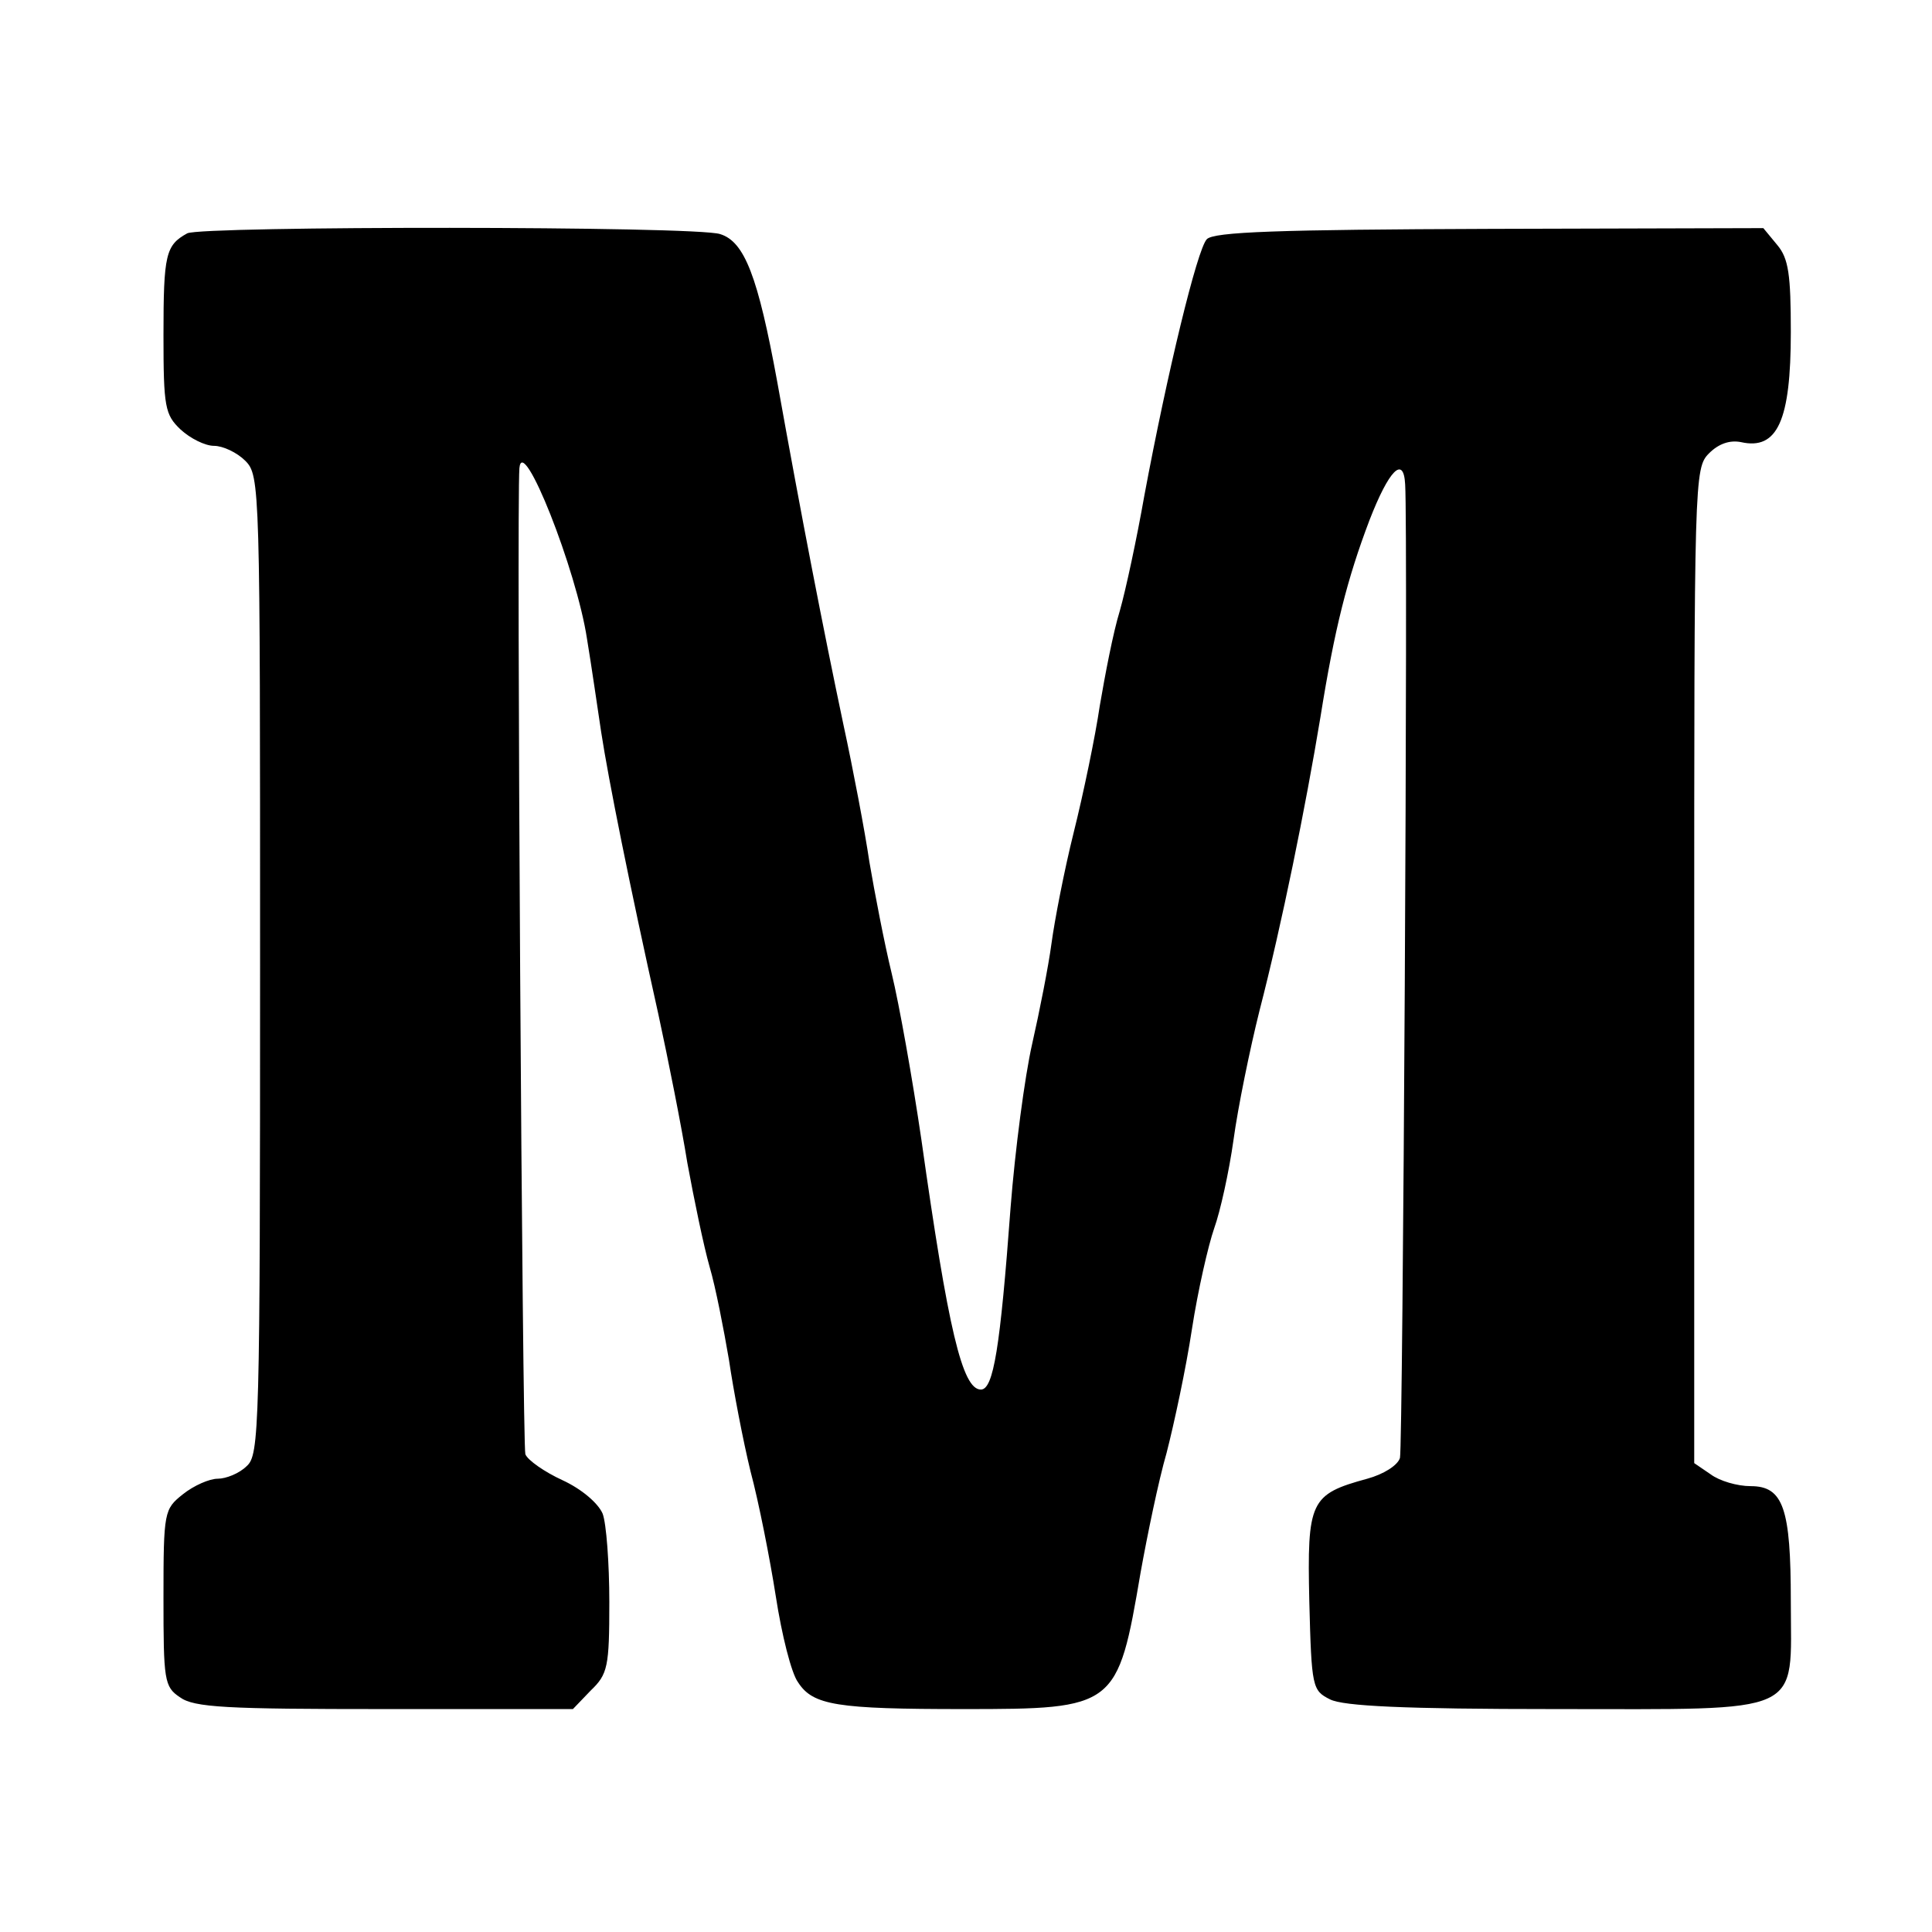
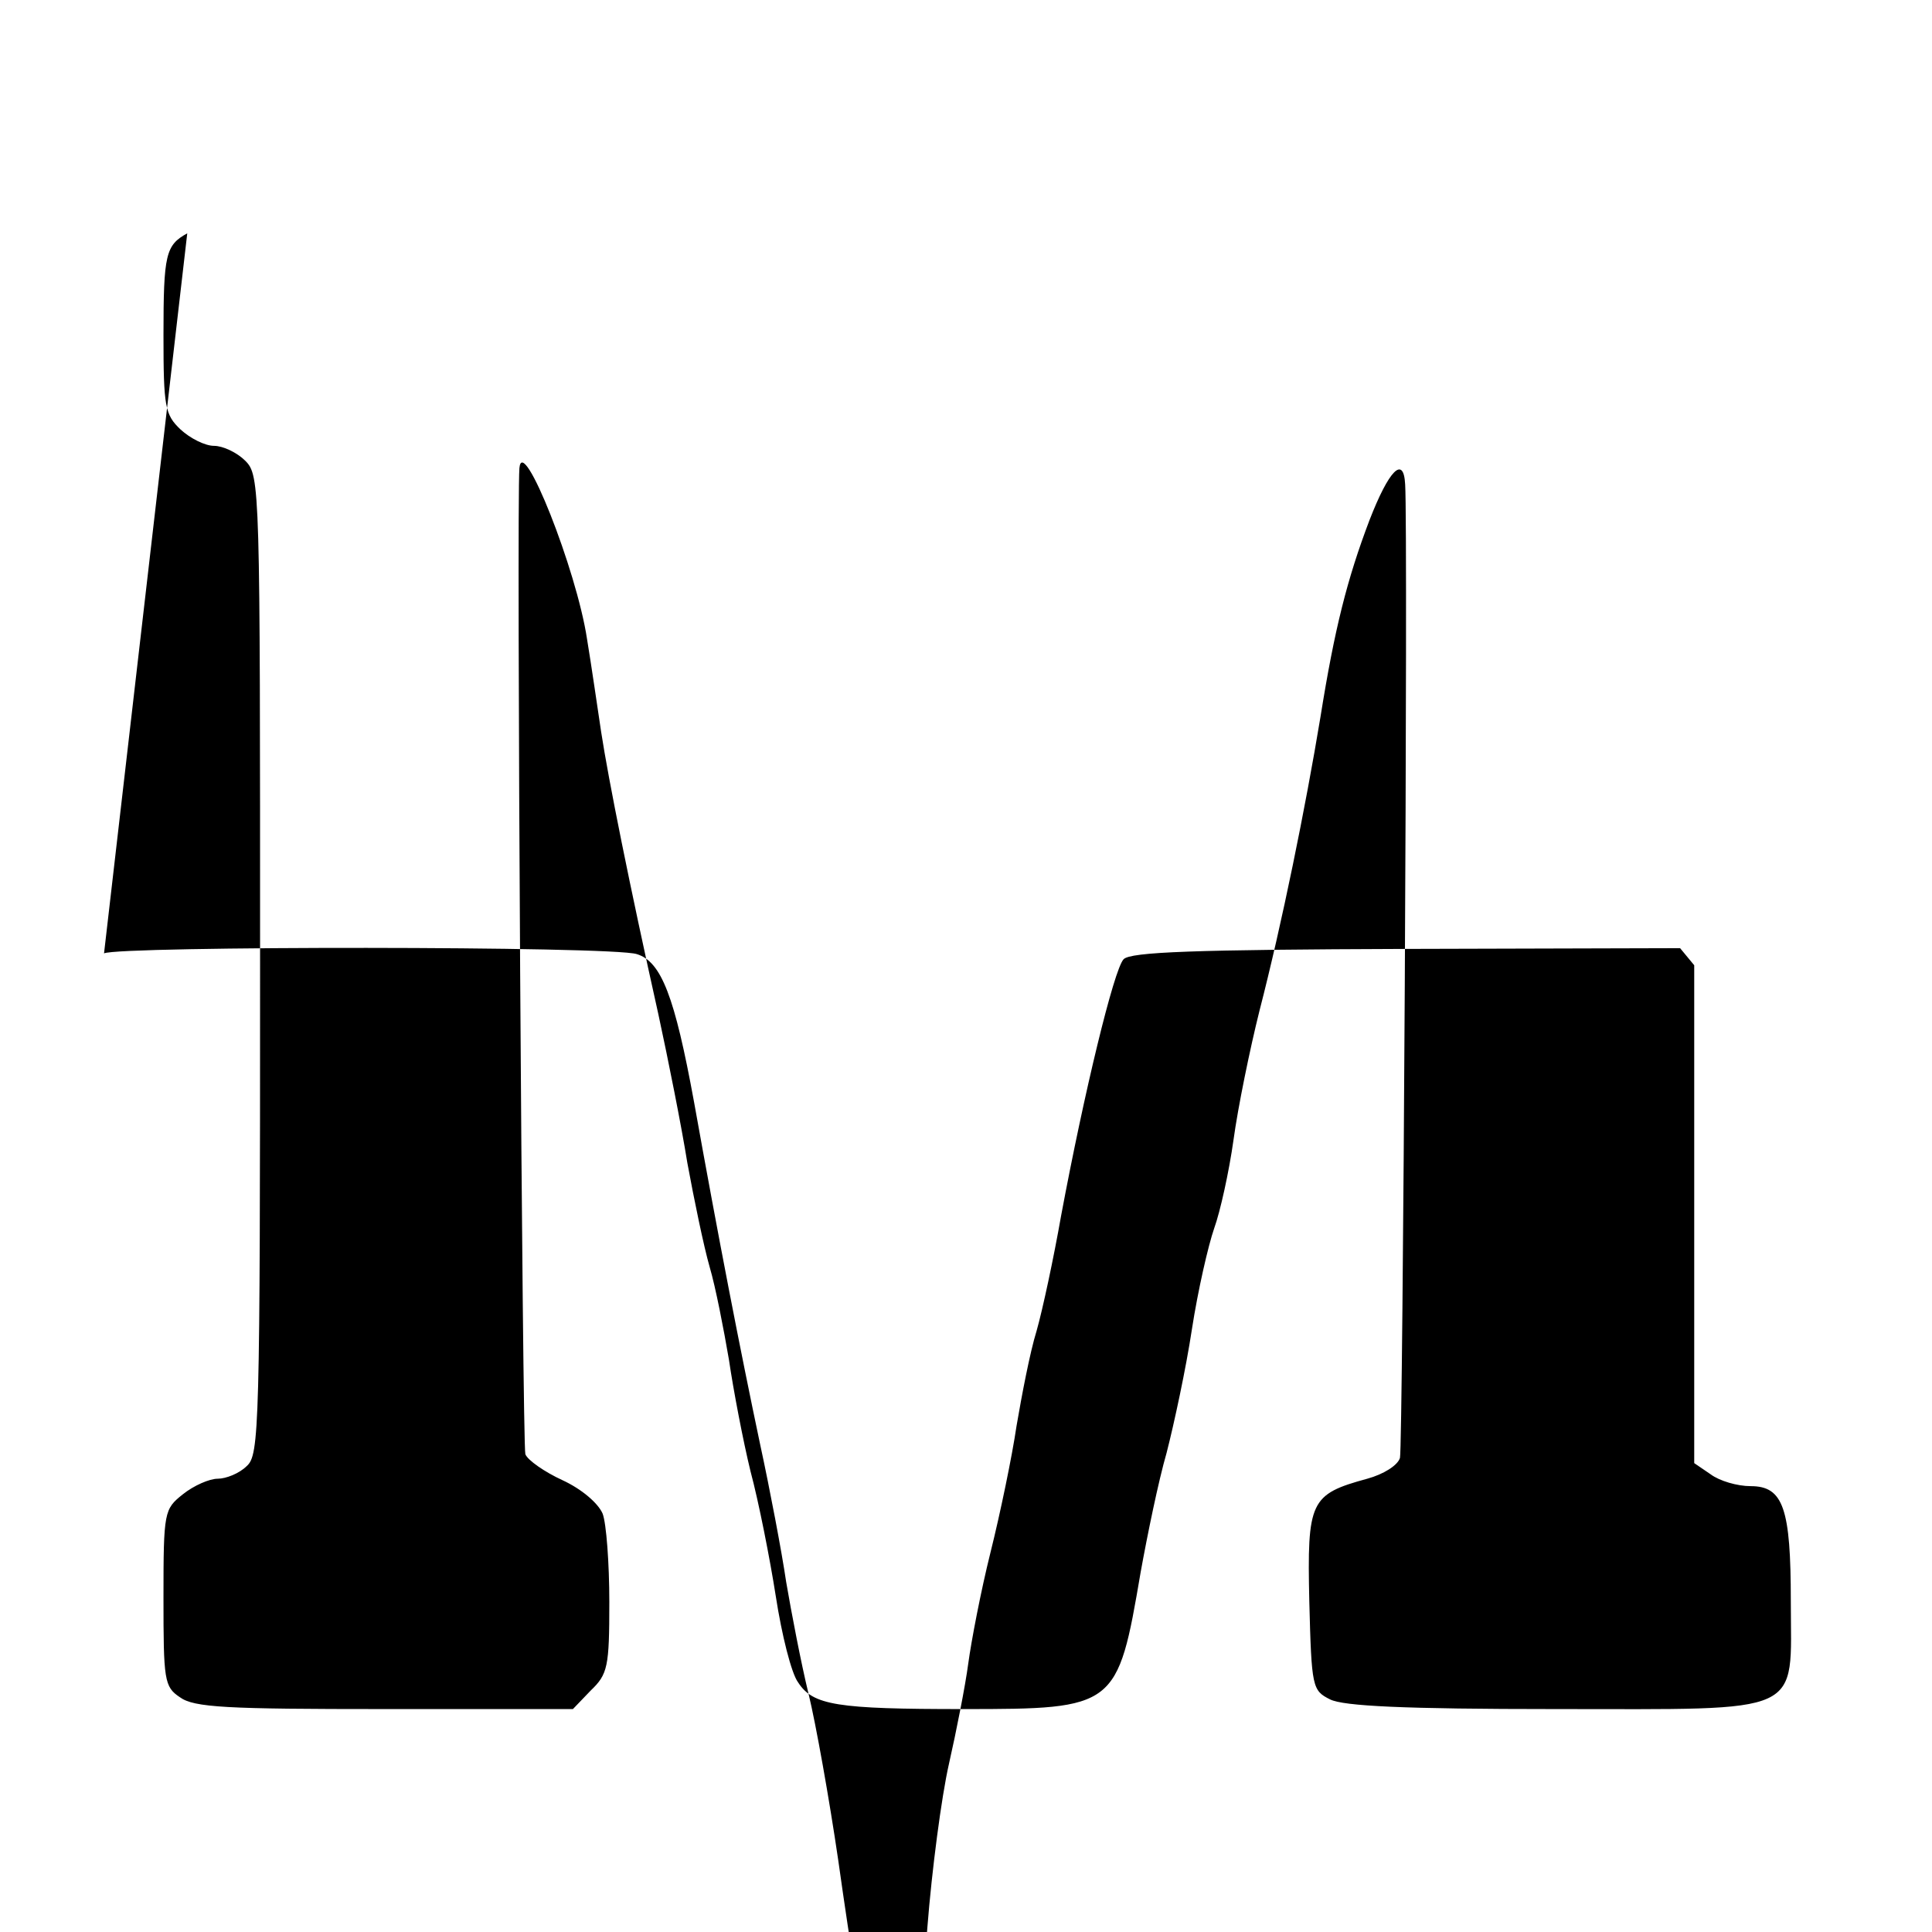
<svg xmlns="http://www.w3.org/2000/svg" version="1.0" width="260pt" height="260pt" viewBox="0 0 260 260" preserveAspectRatio="xMidYMid meet">
  <g transform="translate(0,260) scale(0.1,-0.1)" fill="#000000" stroke="none">
-     <path d="M252 2286 c-29 -16 -32 -28 -32 -137 0 -97 2 -107 23 -127 13 -12 33 -22 45 -22 12 0 31 -9 42 -20 20 -20 20 -33 20 -678 0 -626 -1 -660 -18 -675 -10 -10 -28 -17 -39 -17 -11 0 -32 -9 -47 -21 -25 -20 -26 -23 -26 -139 0 -111 1 -120 22 -134 19 -14 63 -16 276 -16 l253 0 24 25 c23 22 25 32 25 119 0 52 -4 106 -9 119 -6 14 -28 33 -54 45 -24 11 -47 27 -50 35 -4 11 -12 1278 -8 1327 4 47 77 -137 91 -230 6 -36 14 -92 19 -125 10 -65 38 -205 77 -380 13 -60 31 -150 39 -200 9 -49 22 -112 30 -140 8 -27 19 -84 26 -125 6 -41 19 -109 29 -150 11 -41 26 -117 34 -168 8 -52 21 -104 30 -116 20 -31 52 -36 223 -36 205 0 207 2 238 184 9 50 24 123 35 161 10 39 26 113 34 166 8 52 22 113 30 136 8 22 20 76 26 119 6 44 22 122 35 174 30 116 62 274 82 395 19 119 36 186 66 265 26 67 46 88 48 48 4 -64 -3 -1295 -7 -1310 -3 -10 -22 -22 -44 -28 -77 -21 -81 -30 -78 -165 3 -116 4 -120 28 -132 18 -9 99 -13 303 -13 340 0 317 -10 317 145 0 125 -10 155 -54 155 -18 0 -42 7 -54 16 l-22 15 0 670 c0 657 0 669 20 689 13 13 28 18 43 15 49 -11 67 29 67 148 0 77 -3 99 -18 117 l-19 23 -368 -1 c-285 -1 -372 -4 -381 -14 -13 -14 -53 -179 -84 -345 -10 -57 -25 -127 -33 -155 -9 -29 -20 -87 -27 -128 -6 -41 -22 -118 -35 -170 -13 -52 -26 -120 -30 -150 -4 -30 -16 -91 -26 -135 -10 -44 -23 -143 -29 -220 -14 -189 -23 -245 -40 -245 -25 0 -44 81 -80 336 -12 82 -30 183 -40 224 -10 41 -23 109 -30 150 -6 41 -22 125 -35 185 -27 128 -56 277 -89 461 -26 142 -44 189 -77 199 -33 11 -698 11 -717 1z" />
+     <path d="M252 2286 c-29 -16 -32 -28 -32 -137 0 -97 2 -107 23 -127 13 -12 33 -22 45 -22 12 0 31 -9 42 -20 20 -20 20 -33 20 -678 0 -626 -1 -660 -18 -675 -10 -10 -28 -17 -39 -17 -11 0 -32 -9 -47 -21 -25 -20 -26 -23 -26 -139 0 -111 1 -120 22 -134 19 -14 63 -16 276 -16 l253 0 24 25 c23 22 25 32 25 119 0 52 -4 106 -9 119 -6 14 -28 33 -54 45 -24 11 -47 27 -50 35 -4 11 -12 1278 -8 1327 4 47 77 -137 91 -230 6 -36 14 -92 19 -125 10 -65 38 -205 77 -380 13 -60 31 -150 39 -200 9 -49 22 -112 30 -140 8 -27 19 -84 26 -125 6 -41 19 -109 29 -150 11 -41 26 -117 34 -168 8 -52 21 -104 30 -116 20 -31 52 -36 223 -36 205 0 207 2 238 184 9 50 24 123 35 161 10 39 26 113 34 166 8 52 22 113 30 136 8 22 20 76 26 119 6 44 22 122 35 174 30 116 62 274 82 395 19 119 36 186 66 265 26 67 46 88 48 48 4 -64 -3 -1295 -7 -1310 -3 -10 -22 -22 -44 -28 -77 -21 -81 -30 -78 -165 3 -116 4 -120 28 -132 18 -9 99 -13 303 -13 340 0 317 -10 317 145 0 125 -10 155 -54 155 -18 0 -42 7 -54 16 l-22 15 0 670 l-19 23 -368 -1 c-285 -1 -372 -4 -381 -14 -13 -14 -53 -179 -84 -345 -10 -57 -25 -127 -33 -155 -9 -29 -20 -87 -27 -128 -6 -41 -22 -118 -35 -170 -13 -52 -26 -120 -30 -150 -4 -30 -16 -91 -26 -135 -10 -44 -23 -143 -29 -220 -14 -189 -23 -245 -40 -245 -25 0 -44 81 -80 336 -12 82 -30 183 -40 224 -10 41 -23 109 -30 150 -6 41 -22 125 -35 185 -27 128 -56 277 -89 461 -26 142 -44 189 -77 199 -33 11 -698 11 -717 1z" />
  </g>
</svg>